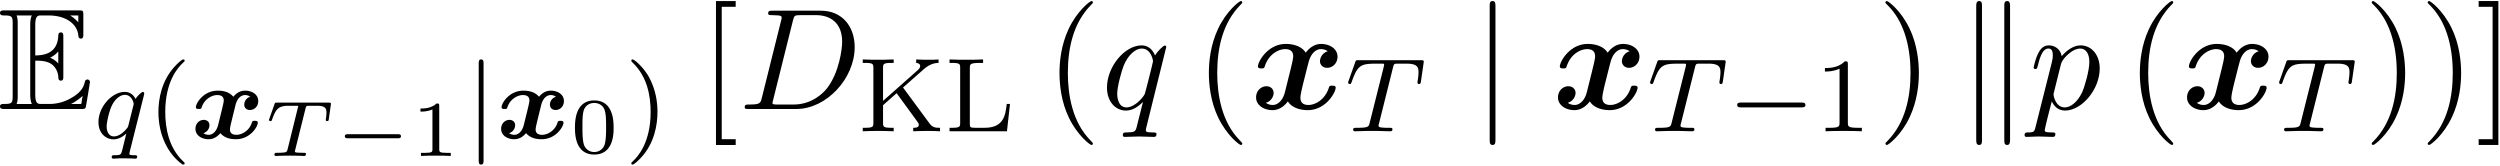
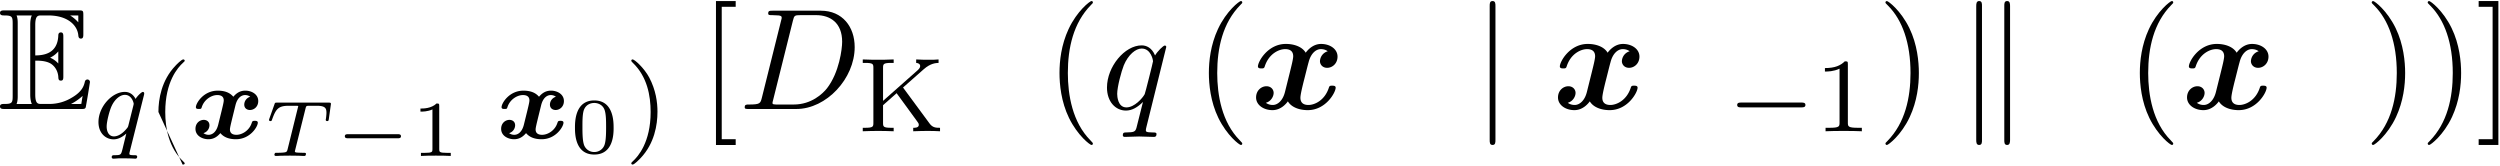
<svg xmlns="http://www.w3.org/2000/svg" xmlns:xlink="http://www.w3.org/1999/xlink" width="317" height="21" viewBox="1872.173 1483.137 189.489 12.553">
  <defs>
    <path id="g5-106" d="M1.735-7.79c0-.195 0-.392-.219-.392s-.218.197-.218.393V2.335c0 .196 0 .392.218.392s.219-.196.219-.392z" />
    <path id="g5-107" d="M1.876-7.81c0-.175 0-.372-.218-.372s-.218.24-.218.404V2.324c0 .174 0 .403.218.403s.218-.196.218-.37zm2.128.032c0-.175 0-.404-.219-.404s-.218.197-.218.371V2.356c0 .175 0 .371.218.371s.219-.24.219-.403z" />
    <path id="g8-68" d="M1.735-.85c-.11.425-.131.512-.993.512-.186 0-.306 0-.306.207C.436 0 .535 0 .742 0h3.61c2.27 0 4.419-2.302 4.419-4.69 0-1.54-.927-2.76-2.564-2.76H2.542c-.207 0-.327 0-.327.206 0 .131.098.131.316.131.142 0 .338.011.469.022.175.022.24.055.24.175 0 .043-.01.076-.044.207zM4.09-6.699c.098-.382.12-.415.589-.415h1.167c1.07 0 1.975.578 1.975 2.018 0 .535-.218 2.324-1.146 3.524-.316.404-1.178 1.233-2.52 1.233H2.924c-.153 0-.175 0-.24-.011-.11-.011-.142-.022-.142-.11 0-.032 0-.054.054-.25z" />
-     <path id="g8-112" d="M.49 1.33c-.086.372-.108.448-.588.448-.131 0-.251 0-.251.207 0 .088.054.131.142.131.294 0 .61-.032.916-.032.36 0 .731.032 1.08.032.055 0 .196 0 .196-.218 0-.12-.109-.12-.261-.12-.546 0-.546-.076-.546-.174 0-.131.458-1.91.535-2.182.142.316.447.698 1.003.698 1.266 0 2.63-1.593 2.63-3.196 0-1.026-.622-1.746-1.451-1.746-.546 0-1.07.393-1.43.818-.109-.589-.578-.818-.981-.818-.502 0-.71.426-.808.622C.48-3.83.338-3.175.338-3.142c0 .11.11.11.131.11.11 0 .12-.012.186-.252.185-.774.403-1.298.796-1.298.185 0 .338.087.338.502 0 .25-.033.37-.076.556zm1.92-4.734c.077-.294.372-.6.568-.763.382-.338.698-.415.884-.415.436 0 .698.382.698 1.026s-.36 1.898-.556 2.312C3.633-.48 3.109-.12 2.705-.12c-.72 0-.861-.905-.861-.97 0-.023 0-.045.032-.175z" />
    <path id="g8-113" d="M4.93-4.702c0-.043-.032-.109-.108-.109-.12 0-.557.436-.742.753-.24-.59-.665-.764-1.015-.764-1.287 0-2.629 1.615-2.629 3.197C.436-.556 1.08.12 1.876.12c.47 0 .895-.262 1.288-.655-.099.382-.459 1.855-.491 1.953-.088.306-.175.35-.786.36-.142 0-.25 0-.25.218 0 .011 0 .12.141.12.35 0 .731-.032 1.091-.032.371 0 .764.032 1.124.032.054 0 .196 0 .196-.218 0-.12-.109-.12-.284-.12-.523 0-.523-.076-.523-.174 0-.077.022-.142.043-.24zM1.91-.12c-.655 0-.7-.84-.7-1.025 0-.524.317-1.713.503-2.171.338-.808.905-1.266 1.352-1.266.71 0 .862.884.862.96 0 .066-.6 2.455-.632 2.498C3.13-.818 2.52-.12 1.909-.12" />
    <path id="g4-0" d="M5.571-1.81c.128 0 .303 0 .303-.183s-.175-.183-.303-.183H1.004c-.127 0-.303 0-.303.183s.176.184.303.184z" />
-     <path id="g4-106" d="M1.355-5.675c0-.127 0-.303-.183-.303s-.184.176-.184.303V1.69c0 .127 0 .303.184.303s.183-.176.183-.303z" />
    <path id="g6-84" d="M3.108-3.599c.048-.19.06-.203.305-.203h.55c.64 0 .73.186.73.532 0 .084-.013.245-.036.43a1 1 0 0 0-.018.102c0 .06.047.096.113.096.096 0 .108-.06.12-.15l.161-1.147c0-.102-.066-.102-.185-.102H.962c-.155 0-.167 0-.209.126L.365-2.827c-.024.071-.024.09-.024.095 0 .018.006.09.107.09.084 0 .09-.018.144-.173.269-.73.454-.987 1.225-.987h.544c.114 0 .126 0 .197.018l-.807 3.27c-.041.167-.071.221-.239.245-.167.03-.514.03-.52.03-.155 0-.167 0-.191.018-.03.024-.054.107-.054.137C.747-.078.76 0 .861 0c.161 0 .34-.018.502-.018.239 0 .394-.006.556-.006.18 0 .358.006.538.006.173 0 .364.018.538.018.048 0 .09 0 .113-.042a.4.4 0 0 0 .036-.113C3.126-.24 3.084-.24 2.9-.24c-.131 0-.257-.006-.388-.012C2.373-.263 2.3-.27 2.3-.36z" />
    <path id="g9-48" d="M3.288-1.907c0-.436 0-2.068-1.465-2.068S.36-2.343.36-1.907c0 .43 0 2.033 1.464 2.033s1.465-1.602 1.465-2.033M1.823-.066a.81.81 0 0 1-.8-.615C.926-1.028.926-1.614.926-1.985c0-.4 0-.86.083-1.183.15-.538.604-.616.813-.616.275 0 .67.132.801.586.09.317.096.753.096 1.213 0 .383 0 .987-.102 1.321a.81.81 0 0 1-.795.598" />
    <path id="g9-49" d="M2.146-3.796c0-.18-.024-.18-.203-.18-.395.383-1.005.383-1.22.383v.234c.156 0 .55 0 .909-.168v3.019c0 .197 0 .275-.616.275H.76V0c.329-.024.795-.024 1.13-.024s.8 0 1.13.024v-.233h-.257c-.616 0-.616-.078-.616-.275z" />
    <path id="g3-0" d="M4.758-1.339c.096 0 .245 0 .245-.155s-.15-.156-.245-.156H.992c-.095 0-.245 0-.245.156s.15.155.245.155z" />
    <path id="g0-120" d="M4.487-3.148a.63.63 0 0 0-.454.59c0 .302.231.414.43.414.311 0 .63-.247.63-.677 0-.534-.526-.79-.98-.79-.487 0-.75.287-.909.463-.247-.295-.622-.462-1.18-.462C.94-3.61.367-2.654.367-2.36c0 .136.12.136.223.136.167 0 .183 0 .23-.16.2-.58.75-.892 1.165-.892.279 0 .494.104.494.407 0 .143-.104.542-.168.813L2.056-1.02c-.151.59-.478.757-.725.757-.032 0-.231 0-.39-.128a.63.63 0 0 0 .454-.59c0-.302-.231-.414-.43-.414-.311 0-.63.247-.63.678 0 .534.526.789.98.789.486 0 .75-.287.909-.463.247.295.621.463 1.18.463C4.486.072 5.06-.885 5.06-1.18c0-.143-.151-.143-.223-.143-.183 0-.191.032-.24.167-.19.582-.74.893-1.155.893-.279 0-.494-.104-.494-.406 0-.144.104-.542.167-.813l.255-1.037c.152-.59.479-.757.726-.757.032 0 .23 0 .39.128" />
-     <path id="g10-40" d="M2.654 1.993c.064 0 .16 0 .16-.096 0-.032-.009-.04-.112-.144C1.61.725 1.339-.757 1.339-1.993c0-2.295.948-3.37 1.355-3.738.111-.103.12-.111.12-.15s-.032-.097-.112-.097c-.128 0-.526.407-.59.479C1.044-4.384.821-2.95.821-1.993c0 1.786.75 3.22 1.833 3.986" />
+     <path id="g10-40" d="M2.654 1.993c.064 0 .16 0 .16-.096 0-.032-.009-.04-.112-.144C1.61.725 1.339-.757 1.339-1.993c0-2.295.948-3.37 1.355-3.738.111-.103.12-.111.12-.15s-.032-.097-.112-.097c-.128 0-.526.407-.59.479C1.044-4.384.821-2.95.821-1.993" />
    <path id="g10-41" d="M2.463-1.993c0-.757-.128-1.665-.622-2.606-.39-.733-1.116-1.379-1.26-1.379-.079 0-.103.056-.103.096 0 .032 0 .048.096.144 1.116 1.06 1.37 2.518 1.37 3.745C1.945.295.997 1.38.59 1.745c-.104.104-.112.112-.112.152s.024.096.104.096c.127 0 .526-.407.59-.479C2.24.4 2.462-1.036 2.462-1.993" />
    <path id="g10-49" d="M2.503-5.077c0-.215-.016-.223-.232-.223-.326.319-.749.51-1.506.51v.263c.215 0 .646 0 1.108-.215v4.088c0 .295-.024.391-.781.391H.813V0c.327-.024 1.012-.024 1.37-.024s1.053 0 1.38.024v-.263h-.28c-.756 0-.78-.096-.78-.39z" />
    <path id="g10-75" d="m3.403-3.316 1.562-1.378c.526-.47.949-.479 1.132-.487v-.263c-.31.024-.327.024-.741.024-.407 0-.43 0-.956-.024v.263c.159.008.302.08.302.24 0 .063-.024.167-.175.302L1.889-2.303v-2.495c0-.295.016-.383.63-.383h.175v-.263c-.678.024-.694.024-1.172.024s-.494 0-1.171-.024v.263h.175c.614 0 .63.088.63.383v4.152c0 .295-.016.383-.63.383H.351V0c.677-.024.693-.024 1.171-.024s.494 0 1.172.024v-.263h-.175c-.614 0-.63-.088-.63-.383v-1.33l1.028-.91 1.554 2.13c.08.103.128.175.128.27 0 .224-.28.224-.423.224V0c.678-.024.694-.024 1.092-.024.215 0 .662 0 .94.024v-.263c-.286 0-.557 0-.788-.319z" />
-     <path id="g10-76" d="M4.933-2.072h-.247c-.095.829-.215 1.809-1.673 1.809H2.27c-.366 0-.382-.056-.382-.327v-4.2c0-.279 0-.39.75-.39h.254v-.264c-.359.024-.94.024-1.315.024-.534 0-.55 0-1.227-.024v.263h.175c.614 0 .63.088.63.383v4.152c0 .295-.016.383-.63.383H.351V0h4.351z" />
    <path id="g1-120" d="M5.847-4.375a.815.815 0 0 0-.589.753c0 .24.186.502.546.502.381 0 .785-.316.785-.85 0-.58-.578-.96-1.244-.96-.621 0-1.025.468-1.167.665-.273-.459-.883-.666-1.505-.666C1.298-4.93.556-3.589.556-3.229c0 .153.164.153.262.153.131 0 .207 0 .251-.142.316-.993 1.102-1.32 1.55-1.32.414 0 .61.196.61.545 0 .208-.153.808-.25 1.2l-.372 1.495c-.163.665-.556.993-.927.993-.055 0-.305 0-.524-.164.393-.11.59-.48.59-.753 0-.24-.186-.502-.546-.502-.382 0-.785.317-.785.851 0 .578.578.96 1.243.96.622 0 1.026-.469 1.167-.665.273.458.884.665 1.506.665 1.374 0 2.116-1.342 2.116-1.702 0-.152-.163-.152-.262-.152-.13 0-.207 0-.25.142-.317.992-1.102 1.32-1.55 1.32-.414 0-.61-.197-.61-.546 0-.229.141-.807.24-1.21.076-.284.327-1.31.381-1.484.164-.655.546-.993.928-.993.054 0 .305 0 .523.163" />
    <path id="g11-40" d="M3.61 2.618c0-.033 0-.054-.185-.24-1.363-1.374-1.712-3.436-1.712-5.105 0-1.898.414-3.797 1.756-5.16.142-.131.142-.153.142-.186 0-.076-.044-.109-.11-.109-.108 0-1.09.742-1.734 2.127-.556 1.2-.687 2.411-.687 3.328 0 .85.12 2.17.72 3.403.655 1.342 1.593 2.051 1.702 2.051.065 0 .109-.032.109-.109" />
    <path id="g11-41" d="M3.153-2.727c0-.851-.12-2.171-.72-3.404C1.778-7.473.84-8.18.73-8.18c-.066 0-.11.043-.11.108 0 .033 0 .055.208.251C1.9-6.742 2.52-5.007 2.52-2.727c0 1.865-.404 3.785-1.756 5.16-.142.13-.142.152-.142.185 0 .066.043.11.109.11.109 0 1.09-.743 1.734-2.128.557-1.2.688-2.41.688-3.327" />
    <path id="g11-91" d="M2.782 2.727v-.436H1.724V-7.745h1.058v-.437H1.287v10.91z" />
    <path id="g11-93" d="M1.735-8.182H.24v.437h1.058V2.29H.24v.436h1.495z" />
-     <path id="g7-84" d="M3.602-4.822c.072-.287.08-.303.407-.303h.606c.829 0 .924.263.924.662 0 .199-.048.542-.056.582a1.4 1.4 0 0 0-.023.175c0 .104.071.127.12.127.087 0 .119-.047.143-.199l.215-1.498c0-.112-.096-.112-.24-.112H1.005c-.199 0-.215 0-.27.168L.246-3.842a.5.5 0 0 0-.04.152c0 .064.056.111.12.111.087 0 .103-.04.151-.175.455-1.275.686-1.37 1.897-1.37h.31c.24 0 .248.007.248.07 0 .025-.032.184-.04.216L1.841-.654c-.072.303-.096.391-.924.391-.255 0-.335 0-.335.151 0 .008 0 .112.135.112.216 0 .765-.024.98-.024h.678c.223 0 .781.024 1.004.024.064 0 .184 0 .184-.151 0-.112-.088-.112-.303-.112-.192 0-.255 0-.462-.016-.256-.024-.287-.056-.287-.16a.5.5 0 0 1 .031-.143z" />
    <path id="g7-113" d="M3.794-3.284a.5.5 0 0 0 .016-.12c0-.047-.032-.11-.104-.11-.096 0-.422.31-.55.533-.088-.175-.327-.534-.82-.534-.95 0-1.993 1.108-1.993 2.288C.343-.4.877.08 1.49.08c.399 0 .726-.231.965-.439C2.447-.335 2.2.67 2.168.805c-.12.462-.12.47-.622.478-.095 0-.2 0-.2.152 0 .047.04.111.12.111.104 0 .287-.016.391-.024h.422c.638 0 .782.024.845.024.032 0 .152 0 .152-.151 0-.112-.112-.112-.208-.112-.382 0-.382-.048-.382-.12 0-.007 0-.047.032-.167zM2.614-.988c-.032.12-.032.143-.167.295-.415.486-.765.55-.933.55-.366 0-.55-.335-.55-.75 0-.374.216-1.227.39-1.578.232-.486.623-.82.99-.82.533 0 .669.621.669.677 0 .032-.016.087-.024.127z" />
    <path id="g2-69" d="M2.825-3.665c.273 0 .797 0 1.179.229.523.338.567.927.567.992.01.153.01.295.196.295s.186-.153.186-.35v-2.956c0-.174 0-.349-.186-.349s-.196.164-.196.251c-.066 1.408-1.178 1.484-1.746 1.495V-6.36c0-.73.208-.73.47-.73h.523c1.473 0 2.204.752 2.27 1.505.01.087.021.25.196.25.185 0 .185-.174.185-.36v-1.418c0-.338-.022-.36-.36-.36H.524c-.197 0-.371 0-.371.197 0 .185.207.185.294.185.622 0 .666.087.666.622v5.465c0 .513-.033.622-.611.622-.164 0-.35 0-.35.186C.153 0 .328 0 .525 0h5.781c.208 0 .317 0 .35-.153A68 68 0 0 0 6.97-2.04a.193.193 0 0 0-.186-.196.2.2 0 0 0-.196.152c-.065.284-.174.742-.97 1.211a3.26 3.26 0 0 1-1.724.491h-.6c-.262 0-.47 0-.47-.73zm3.262-3.426v.524a2.8 2.8 0 0 0-.622-.524zM3.96-3.895a1.8 1.8 0 0 0 .61-.469v.917a1.7 1.7 0 0 0-.61-.437zM1.495-6.49c0-.13 0-.404-.088-.6h1.157c-.12.251-.12.611-.12.71v5.29c0 .393.076.611.12.71H1.407c.088-.197.088-.47.088-.6zM5.553-.38v-.012c.349-.174.643-.403.862-.6a19 19 0 0 0-.099.611z" />
  </defs>
  <g id="page1">
    <use xlink:href="#g2-69" x="1872.02" y="1491.398" />
    <use xlink:href="#g7-113" x="1879.293" y="1493.618" />
    <use xlink:href="#g10-40" x="1883.359" y="1493.618" />
    <use xlink:href="#g0-120" x="1886.653" y="1493.618" />
    <use xlink:href="#g6-84" x="1892.223" y="1494.957" />
    <use xlink:href="#g3-0" x="1897.562" y="1494.957" />
    <use xlink:href="#g9-49" x="1903.318" y="1494.957" />
    <use xlink:href="#g4-106" x="1907.469" y="1493.618" />
    <use xlink:href="#g0-120" x="1909.822" y="1493.618" />
    <use xlink:href="#g9-48" x="1915.393" y="1494.725" />
    <use xlink:href="#g10-41" x="1919.544" y="1493.618" />
    <use xlink:href="#g11-91" x="1925.153" y="1491.398" />
    <use xlink:href="#g8-68" x="1928.183" y="1491.398" />
    <use xlink:href="#g10-75" x="1937.215" y="1493.086" />
    <use xlink:href="#g10-76" x="1943.794" y="1493.086" />
    <use xlink:href="#g11-40" x="1951.398" y="1491.398" />
    <use xlink:href="#g8-113" x="1955.641" y="1491.398" />
    <use xlink:href="#g11-40" x="1962.72" y="1491.398" />
    <use xlink:href="#g1-120" x="1966.963" y="1491.398" />
    <use xlink:href="#g7-84" x="1974.152" y="1493.086" />
    <use xlink:href="#g5-106" x="1983.787" y="1491.398" />
    <use xlink:href="#g1-120" x="1989.847" y="1491.398" />
    <use xlink:href="#g7-84" x="1997.037" y="1493.086" />
    <use xlink:href="#g4-0" x="2003.143" y="1493.086" />
    <use xlink:href="#g10-49" x="2009.73" y="1493.086" />
    <use xlink:href="#g11-41" x="2014.462" y="1491.398" />
    <use xlink:href="#g5-107" x="2020.523" y="1491.398" />
    <use xlink:href="#g8-112" x="2025.977" y="1491.398" />
    <use xlink:href="#g11-40" x="2033.284" y="1491.398" />
    <use xlink:href="#g1-120" x="2037.526" y="1491.398" />
    <use xlink:href="#g7-84" x="2044.716" y="1493.086" />
    <use xlink:href="#g11-41" x="2051.32" y="1491.398" />
    <use xlink:href="#g11-41" x="2055.563" y="1491.398" />
    <use xlink:href="#g11-93" x="2059.805" y="1491.398" />
  </g>
  <script type="text/ecmascript">if(window.parent.postMessage)window.parent.postMessage("5.38491|237.75|15.75|"+window.location,"*");</script>
</svg>